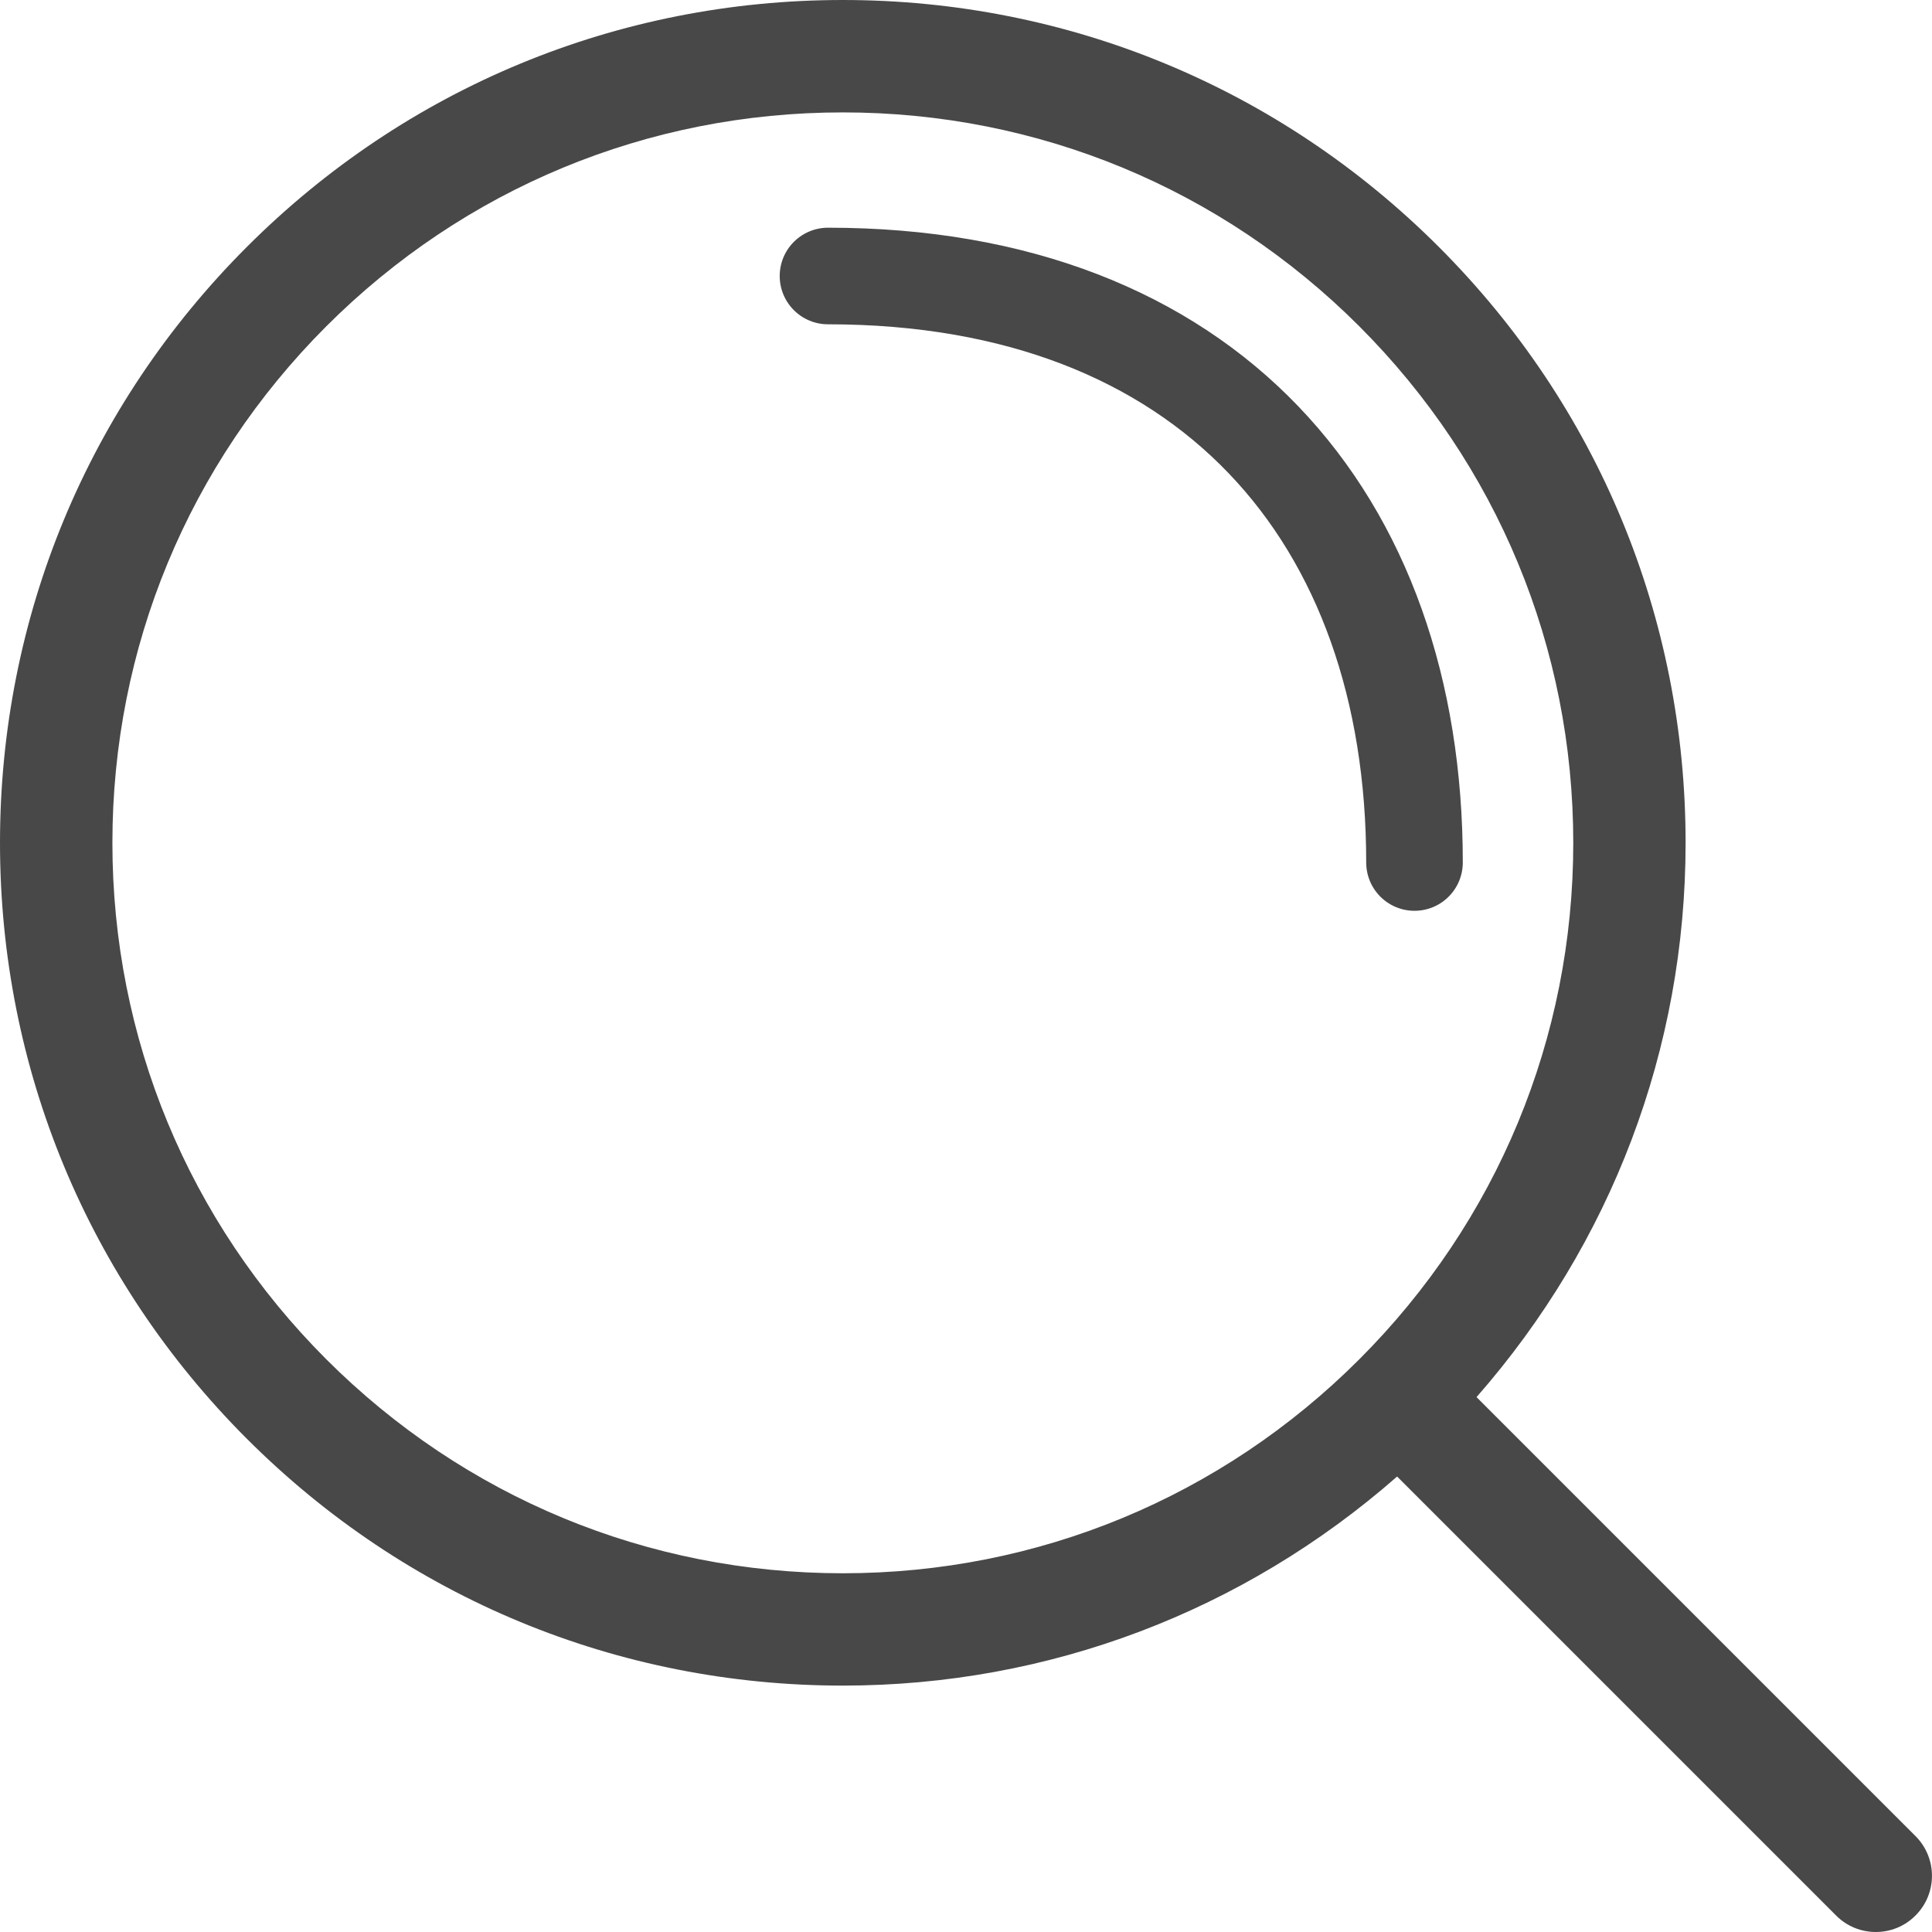
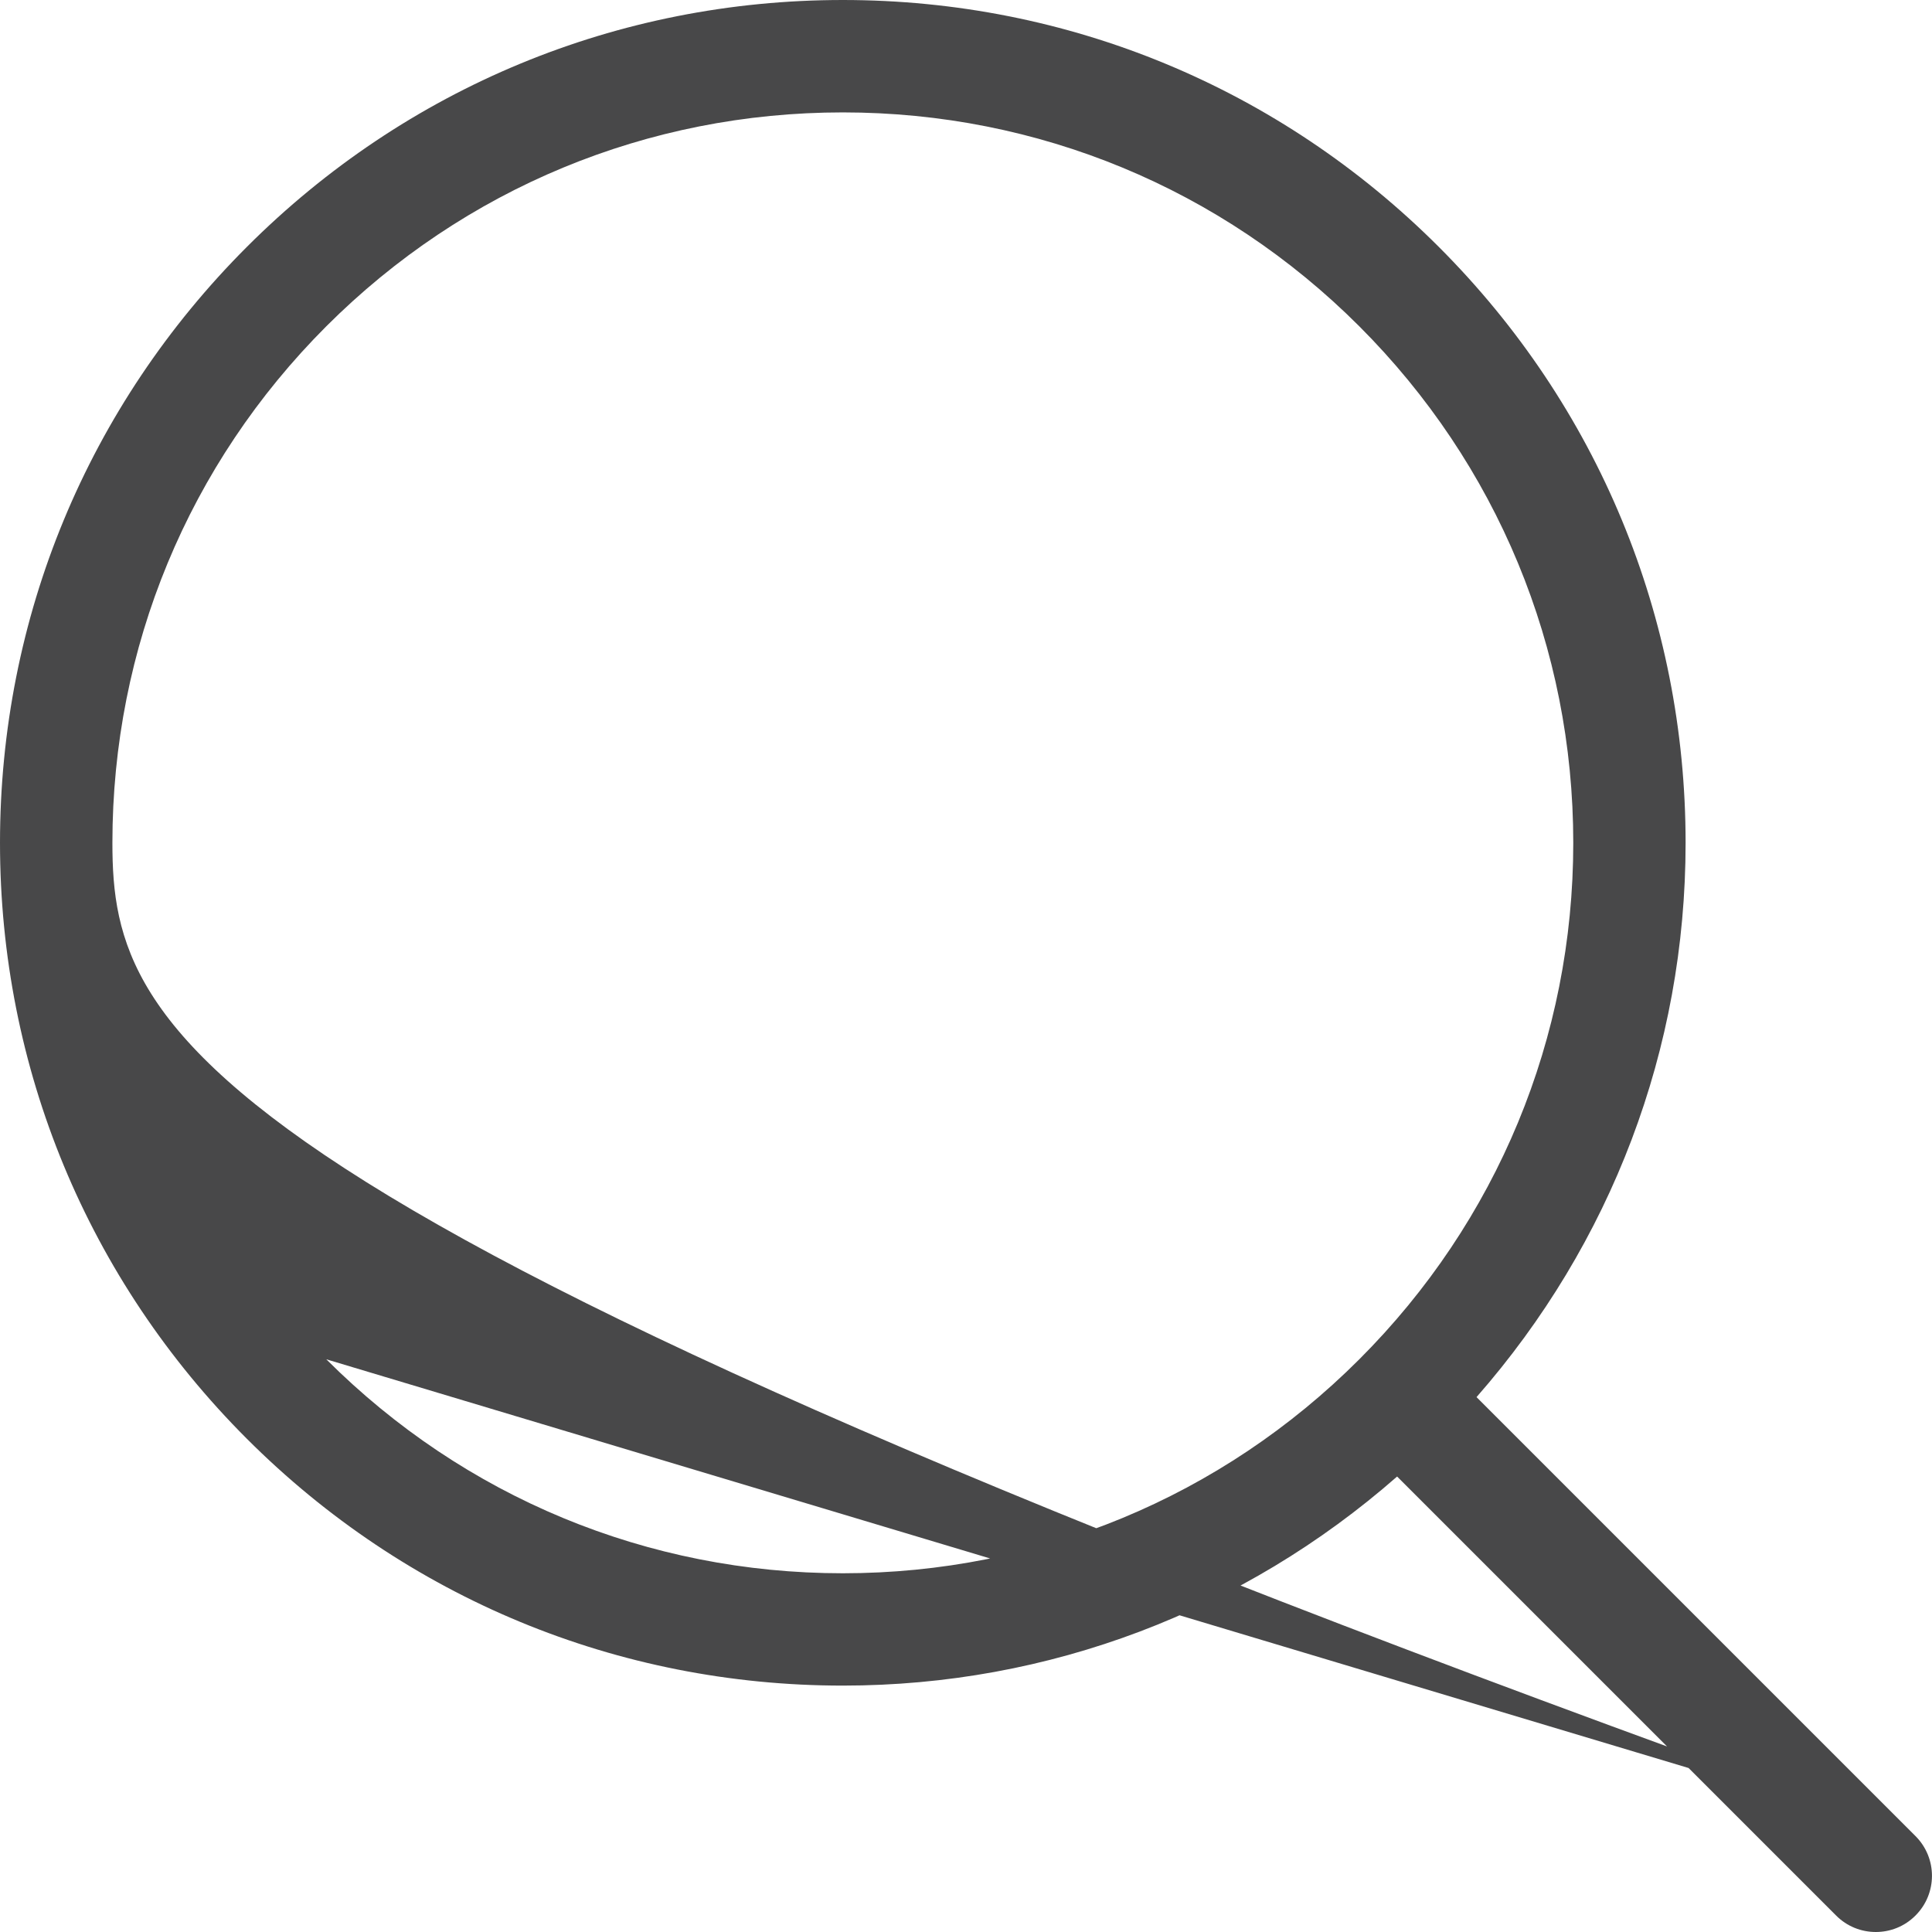
<svg xmlns="http://www.w3.org/2000/svg" width="28" height="28" viewBox="0 0 28 28" fill="none">
-   <path d="M27.761 26.61L21.399 20.248C23.352 18.021 24.429 15.204 24.429 12.215C24.429 8.952 23.159 5.885 20.852 3.578C18.545 1.271 15.477 0 12.215 0C8.952 0 5.885 1.271 3.578 3.578C1.271 5.885 0 8.952 0 12.215C0 15.477 1.271 18.545 3.578 20.852C5.885 23.159 8.952 24.429 12.215 24.429C15.204 24.429 18.021 23.352 20.248 21.399L26.61 27.761C26.769 27.921 26.977 28 27.186 28C27.394 28 27.602 27.921 27.761 27.761C28.079 27.443 28.079 26.928 27.761 26.61ZM4.729 19.7C2.73 17.701 1.629 15.042 1.629 12.215C1.629 9.387 2.73 6.729 4.729 4.729C6.729 2.73 9.387 1.629 12.215 1.629C15.042 1.629 17.701 2.73 19.7 4.729C21.699 6.729 22.801 9.387 22.801 12.215C22.801 15.042 21.699 17.701 19.7 19.7C17.701 21.699 15.042 22.801 12.215 22.801C9.387 22.801 6.729 21.699 4.729 19.7Z" fill="#484849" />
-   <path d="M12 4C17.5 4 20.5 7.5 20.5 12.5" stroke="#484849" stroke-width="1.4" stroke-linecap="round" stroke-linejoin="round" />
+   <path d="M27.761 26.61L21.399 20.248C23.352 18.021 24.429 15.204 24.429 12.215C24.429 8.952 23.159 5.885 20.852 3.578C18.545 1.271 15.477 0 12.215 0C8.952 0 5.885 1.271 3.578 3.578C1.271 5.885 0 8.952 0 12.215C0 15.477 1.271 18.545 3.578 20.852C5.885 23.159 8.952 24.429 12.215 24.429C15.204 24.429 18.021 23.352 20.248 21.399L26.61 27.761C26.769 27.921 26.977 28 27.186 28C27.394 28 27.602 27.921 27.761 27.761C28.079 27.443 28.079 26.928 27.761 26.61ZC2.73 17.701 1.629 15.042 1.629 12.215C1.629 9.387 2.73 6.729 4.729 4.729C6.729 2.73 9.387 1.629 12.215 1.629C15.042 1.629 17.701 2.73 19.7 4.729C21.699 6.729 22.801 9.387 22.801 12.215C22.801 15.042 21.699 17.701 19.7 19.7C17.701 21.699 15.042 22.801 12.215 22.801C9.387 22.801 6.729 21.699 4.729 19.7Z" fill="#484849" />
</svg>